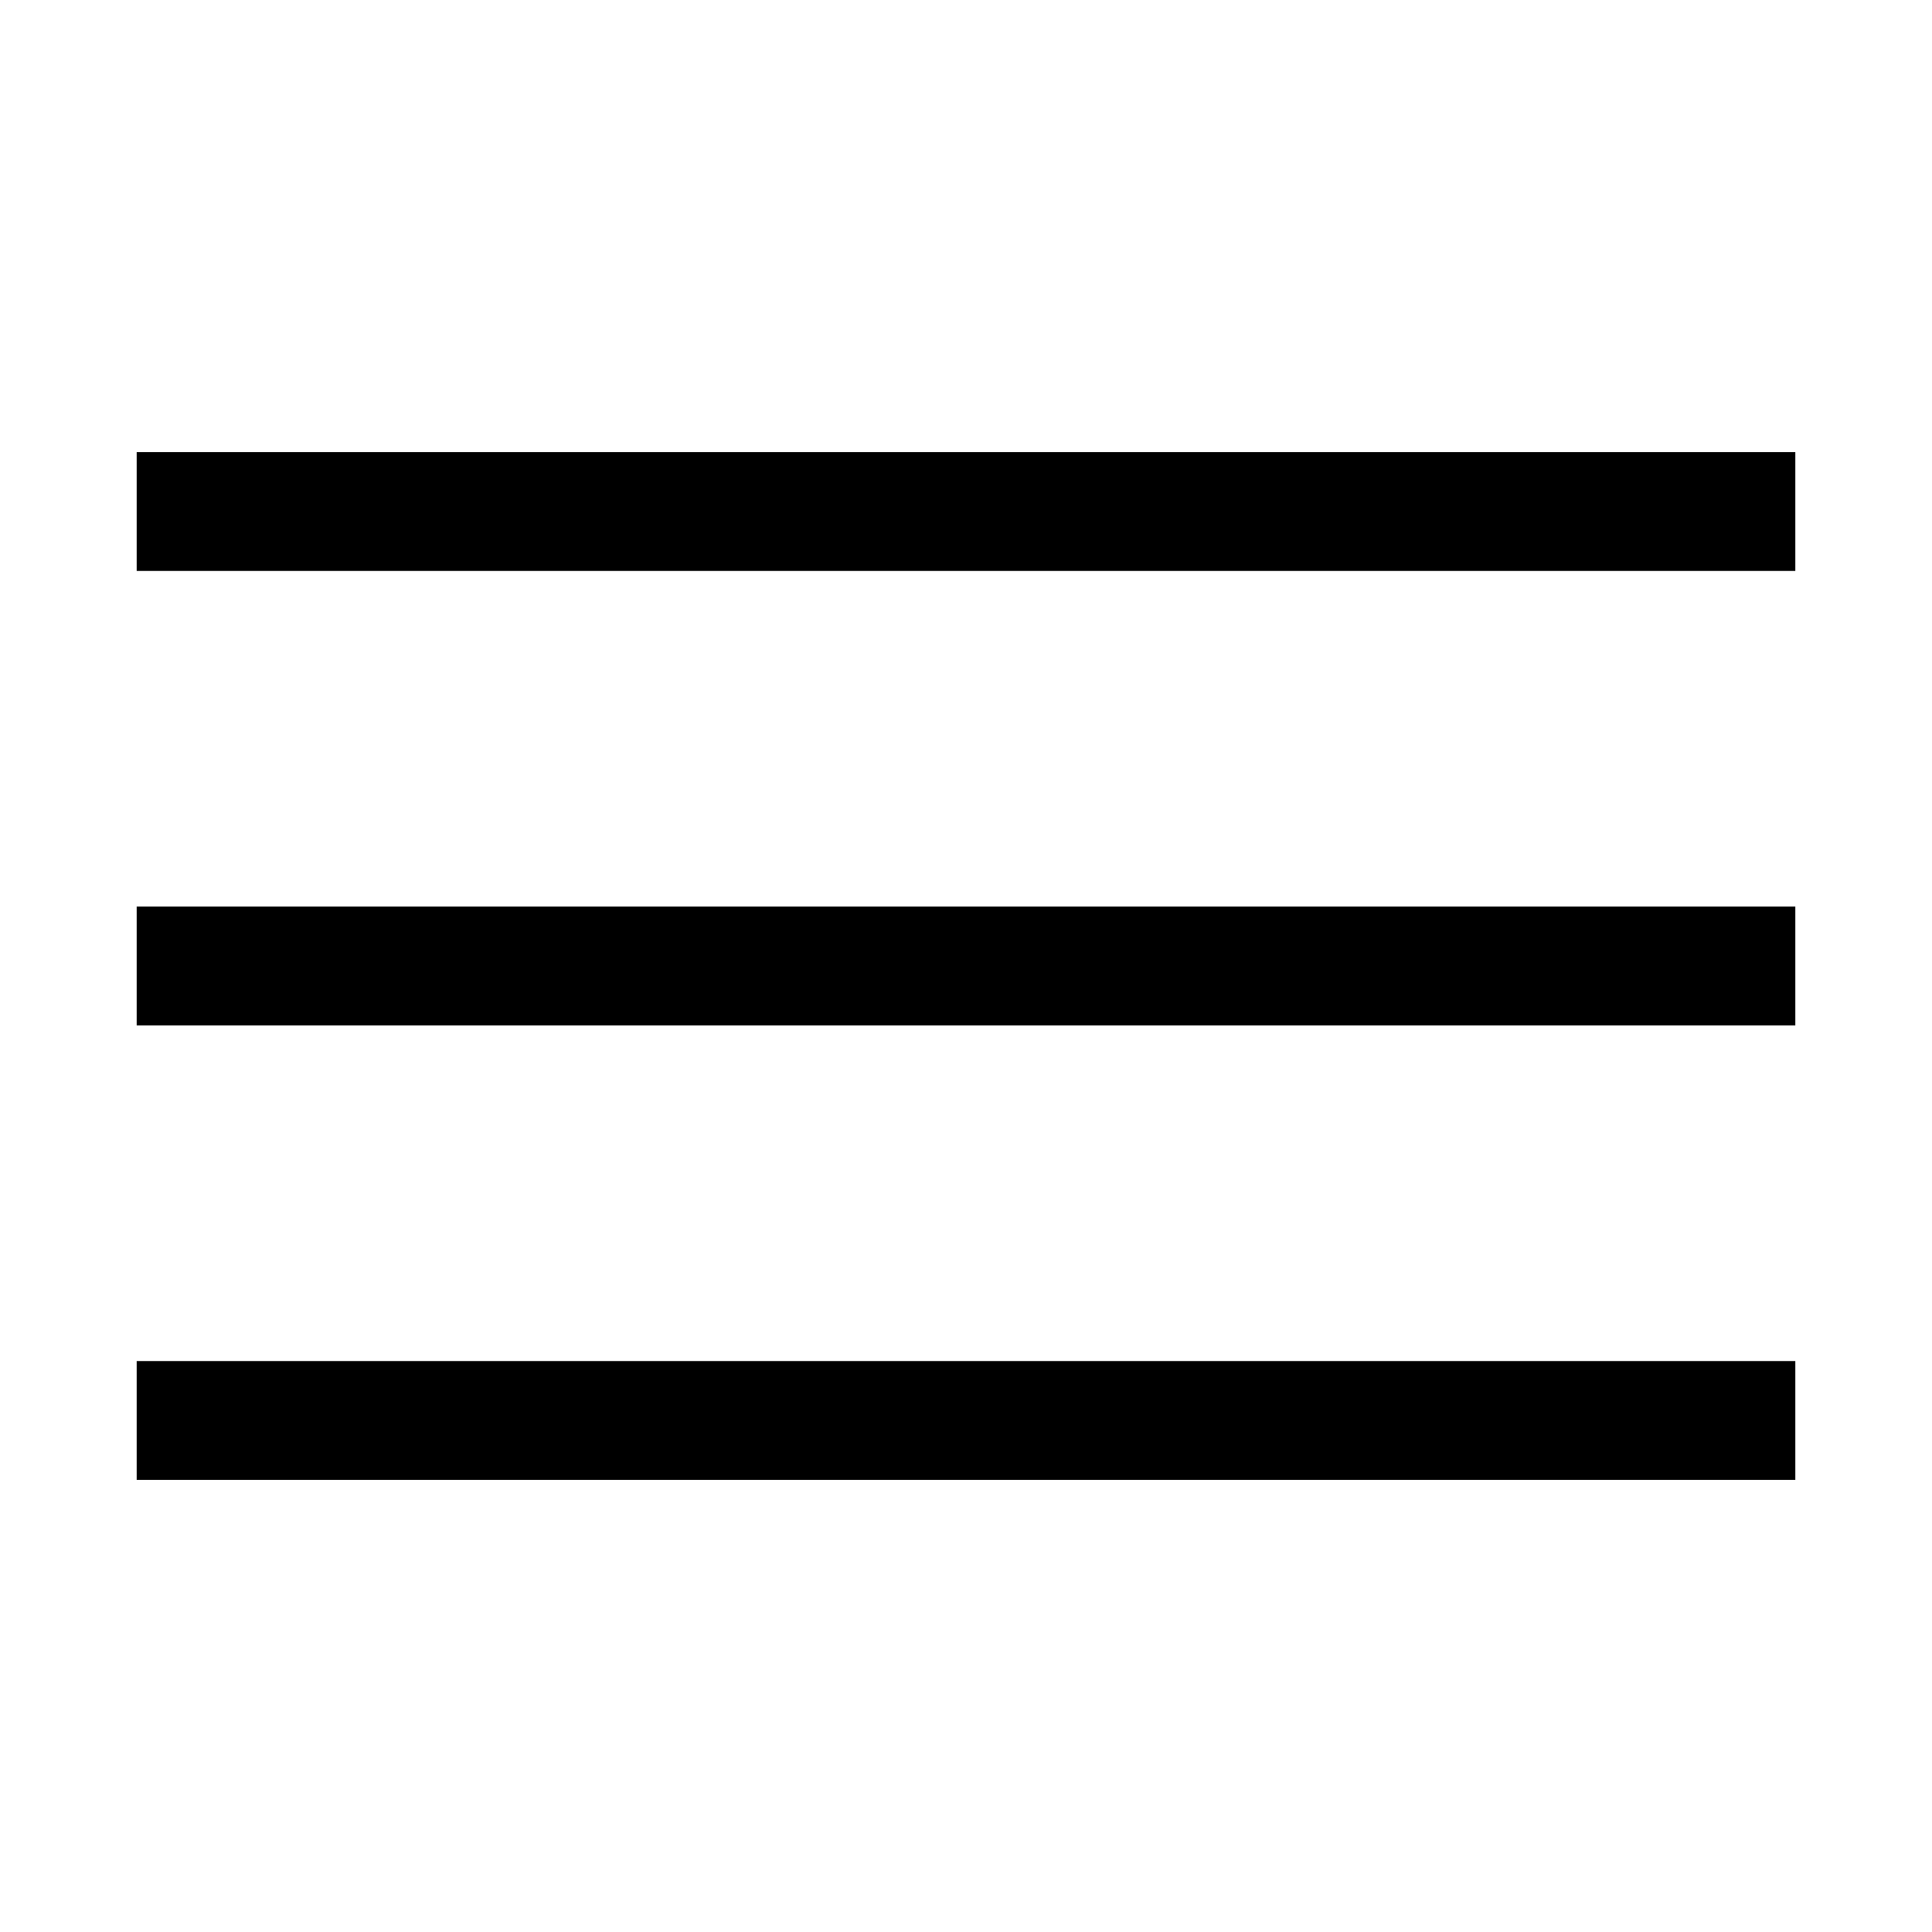
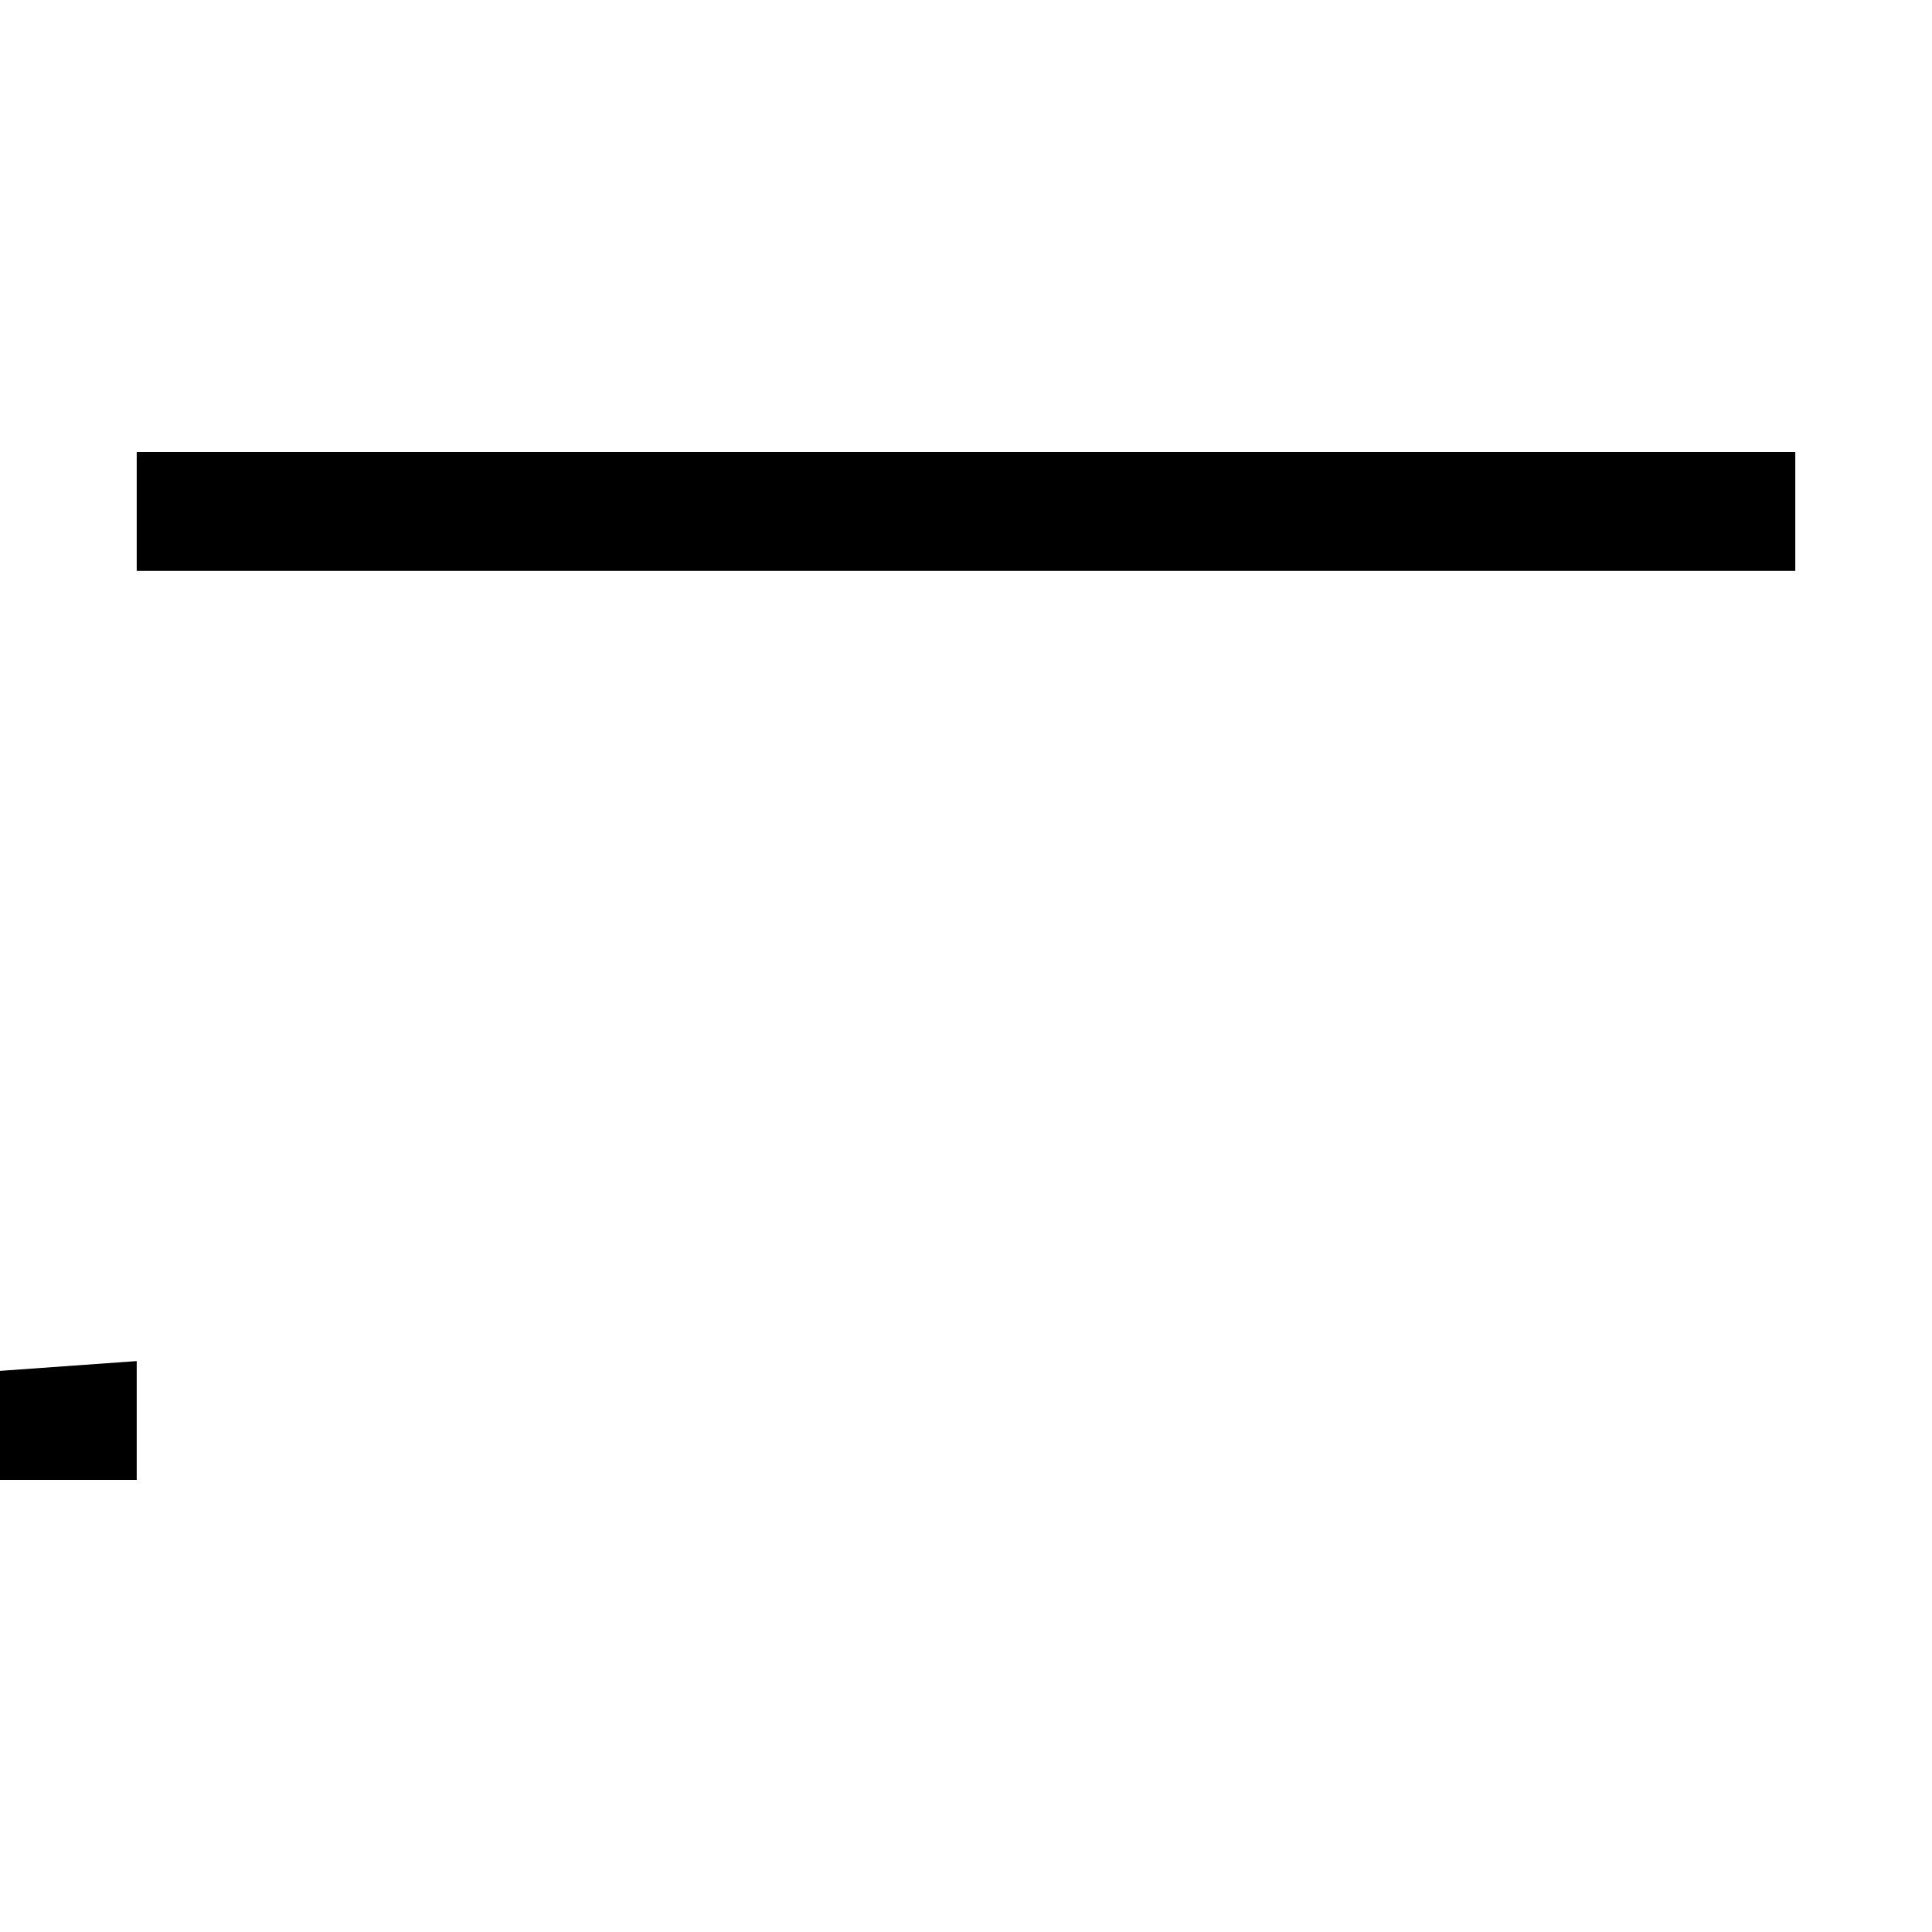
<svg xmlns="http://www.w3.org/2000/svg" fill="#000000" width="800px" height="800px" version="1.1" viewBox="144 144 512 512">
  <g>
    <path d="m180.23 263.81h439.54v31.488h-439.54z" />
-     <path d="m180.23 384.25h439.54v31.488h-439.54z" />
-     <path d="m180.23 504.7h439.54v31.488h-439.54z" />
+     <path d="m180.23 504.7v31.488h-439.54z" />
  </g>
</svg>